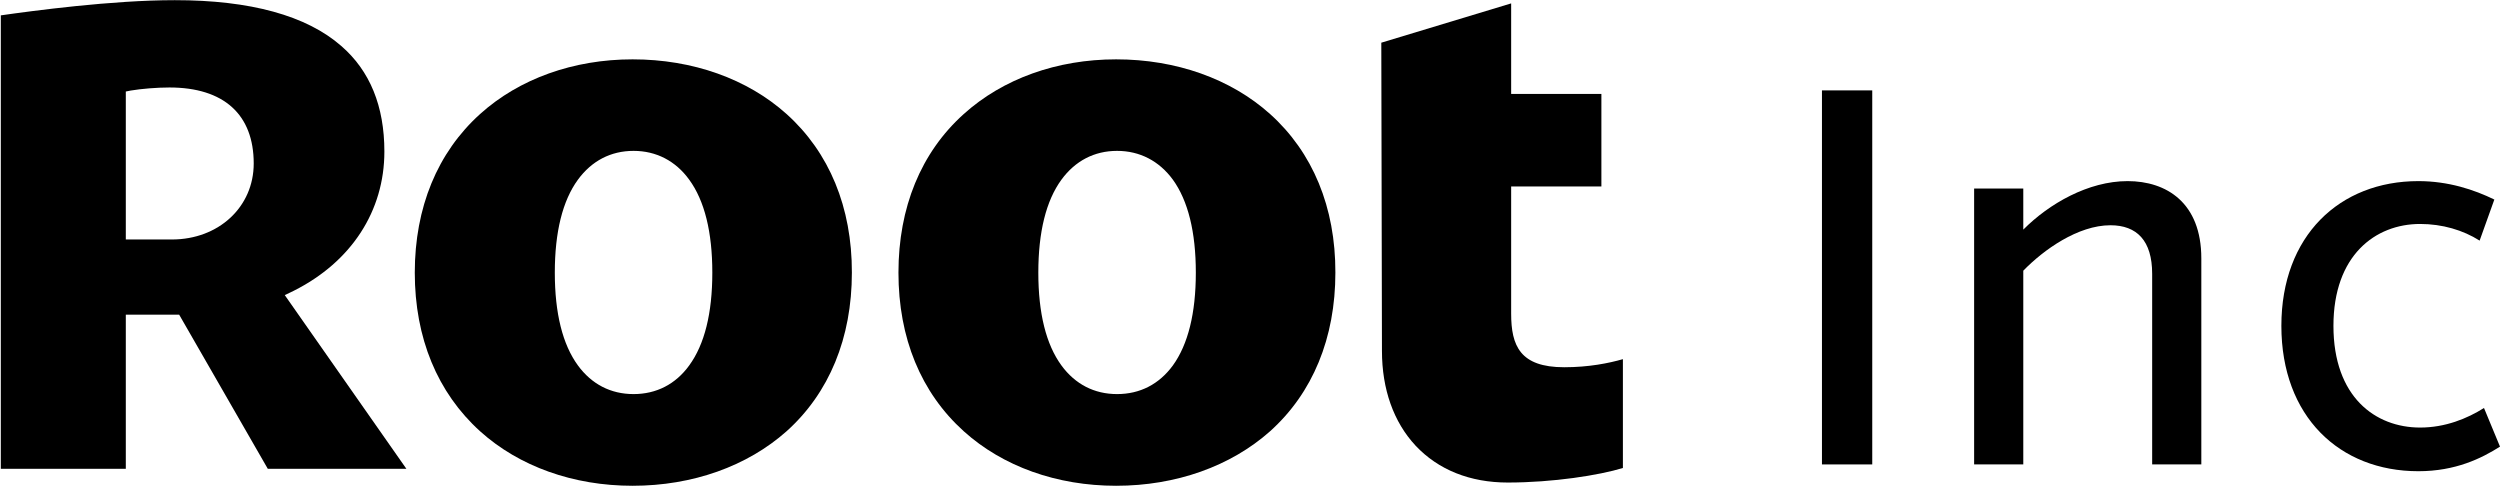
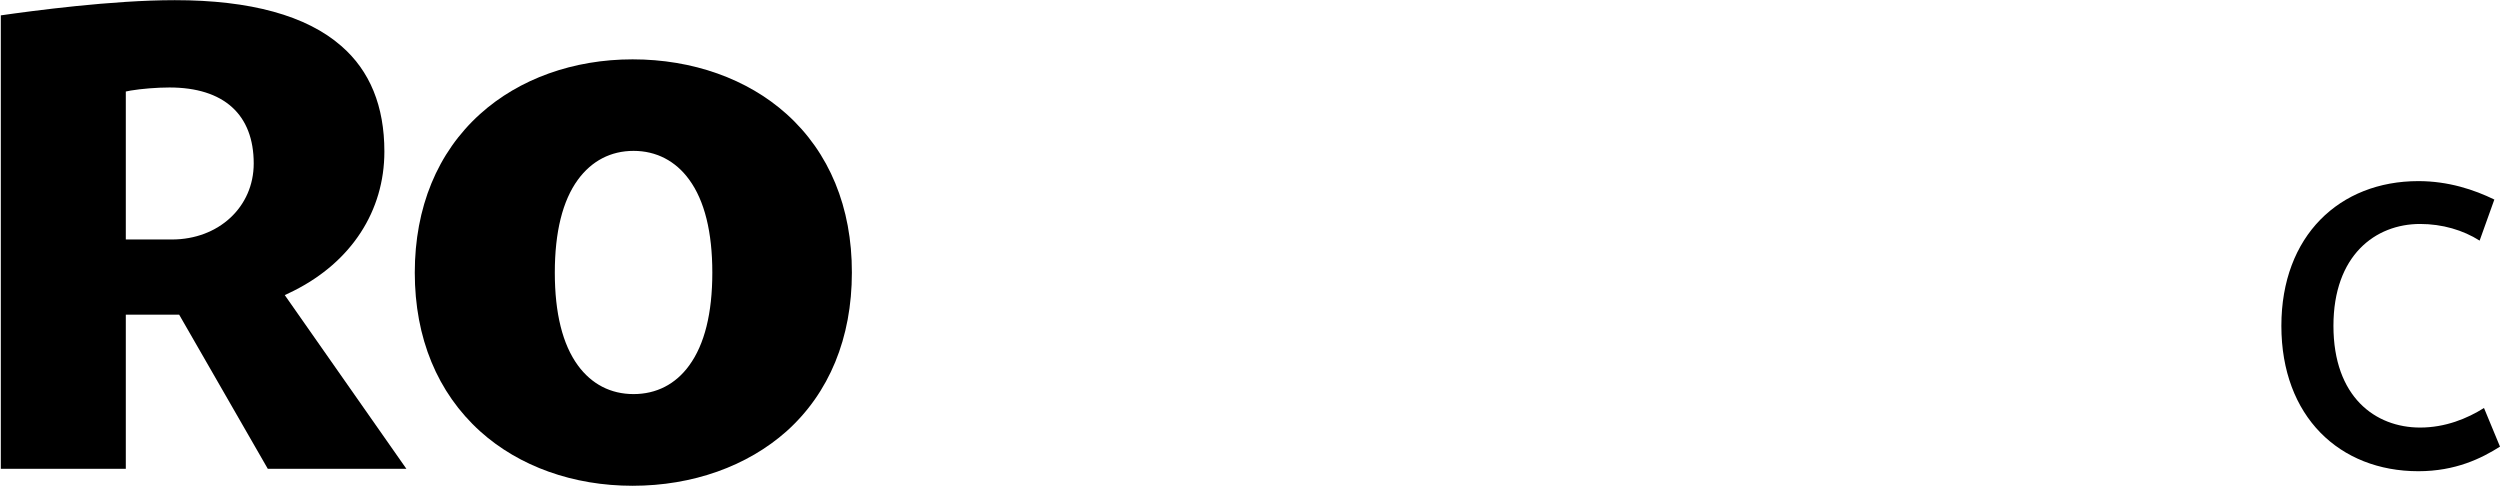
<svg xmlns="http://www.w3.org/2000/svg" version="1.2" viewBox="0 0 1546 301" width="1546" height="301">
  <style />
-   <path d="m1157.8 55.9v231.3h-31.1v-231.3z" />
-   <path d="m1315.7 112c-24.3 0-48.6 14-64.5 30v-25.4h-30.4v170.6h30.4v-119.8c12.5-12.9 33.8-28.1 53.9-28.1 16.3 0 25.8 9.5 25.8 30v117.9h30.4v-127.4c0-34.5-21.6-47.8-45.6-47.8z" />
  <path d="m1546 276.2l-9.9-23.9c-10.3 6.5-23.9 12.1-39.5 12.1-27.7 0-53.6-18.9-53.6-62.9 0-43.6 25.9-63 53.6-63 13.7 0 26.6 3.8 36.8 10.3l9.1-25.4c-12.5-6.1-28.4-11.4-47-11.4-48.7 0-84.7 33.8-84.7 89.5 0 56.1 36 89.9 84.7 89.9 23.1 0 39.1-8 50.5-15.2z" />
  <path fill-rule="evenodd" d="m251.3 289.9h-85.7l-54.8-95.3h-33v95.3h-77.3v-280.4c19.7-2.8 68.7-9.4 107.6-9.4 46.7 0 81.4 9.5 102.9 28.3 17.8 15.4 26.7 37.3 26.7 65.3 0 36.8-20.4 68.2-56 86.1l-5.6 2.7zm-94.4-188.8c0-30.3-18.5-47-52.1-47-7.8 0-17.5 0.8-24 1.9l-3 0.6v91.5h28.5c28.9 0 50.6-20.1 50.6-47z" />
  <path fill-rule="evenodd" d="m526.8 168.6c0 40.4-14 74.4-40.4 98.1-24.3 21.6-58.1 33.7-95.2 33.7-36.6 0-70.1-11.9-94.3-33.7-26.4-23.9-40.4-57.7-40.4-98.1 0-40.3 14-74.3 40.4-98.1 24.2-21.8 57.7-33.8 94.3-33.8 37.1 0 70.9 12 95.2 33.8 26.4 23.7 40.5 57.7 40.4 98.1zm-86.3 0c0-25.1-4.8-44.5-14.3-57.5-8.4-11.6-20.4-17.8-34.4-17.8-14.1 0-25.9 6.2-34.4 17.8-9.5 13-14.3 32.4-14.3 57.5 0 25.1 4.8 44.4 14.3 57.4 8.5 11.6 20.3 17.7 34.4 17.7 14.1 0 26-6.1 34.4-17.7 9.5-13 14.3-32.3 14.3-57.4z" />
-   <path d="m934.5 194v-78.7h55.8v-57.2h-55.8v-56l-80.3 24.3 0.4 190.6c0 23.7 7.2 44 20.8 58.6 14 14.9 33.6 22.8 57 22.8 27.9 0 56.6-4.5 71.2-9v-67.3c-8.7 2.5-21.1 5-36.3 5-27.3 0-32.8-13.3-32.8-33.1z" />
-   <path fill-rule="evenodd" d="m825.8 168.6c0 40.4-14 74.4-40.4 98.1-24.3 21.6-58.1 33.7-95.2 33.7-36.6 0-70-11.9-94.2-33.7-26.5-23.9-40.4-57.7-40.4-98.1 0-40.3 13.9-74.3 40.4-98.1 24.2-21.8 57.6-33.8 94.2-33.8 37.1 0 70.9 12 95.2 33.8 26.4 23.7 40.5 57.7 40.4 98.1zm-86.3 0c0-25.1-4.8-44.5-14.2-57.5-8.5-11.6-20.5-17.8-34.5-17.8-14.1 0-25.9 6.2-34.4 17.8-9.5 13-14.3 32.4-14.3 57.5 0 25.1 4.8 44.4 14.3 57.4 8.5 11.6 20.3 17.7 34.4 17.7 14.2 0 26-6.1 34.5-17.7 9.4-13 14.2-32.3 14.2-57.4z" />
</svg>